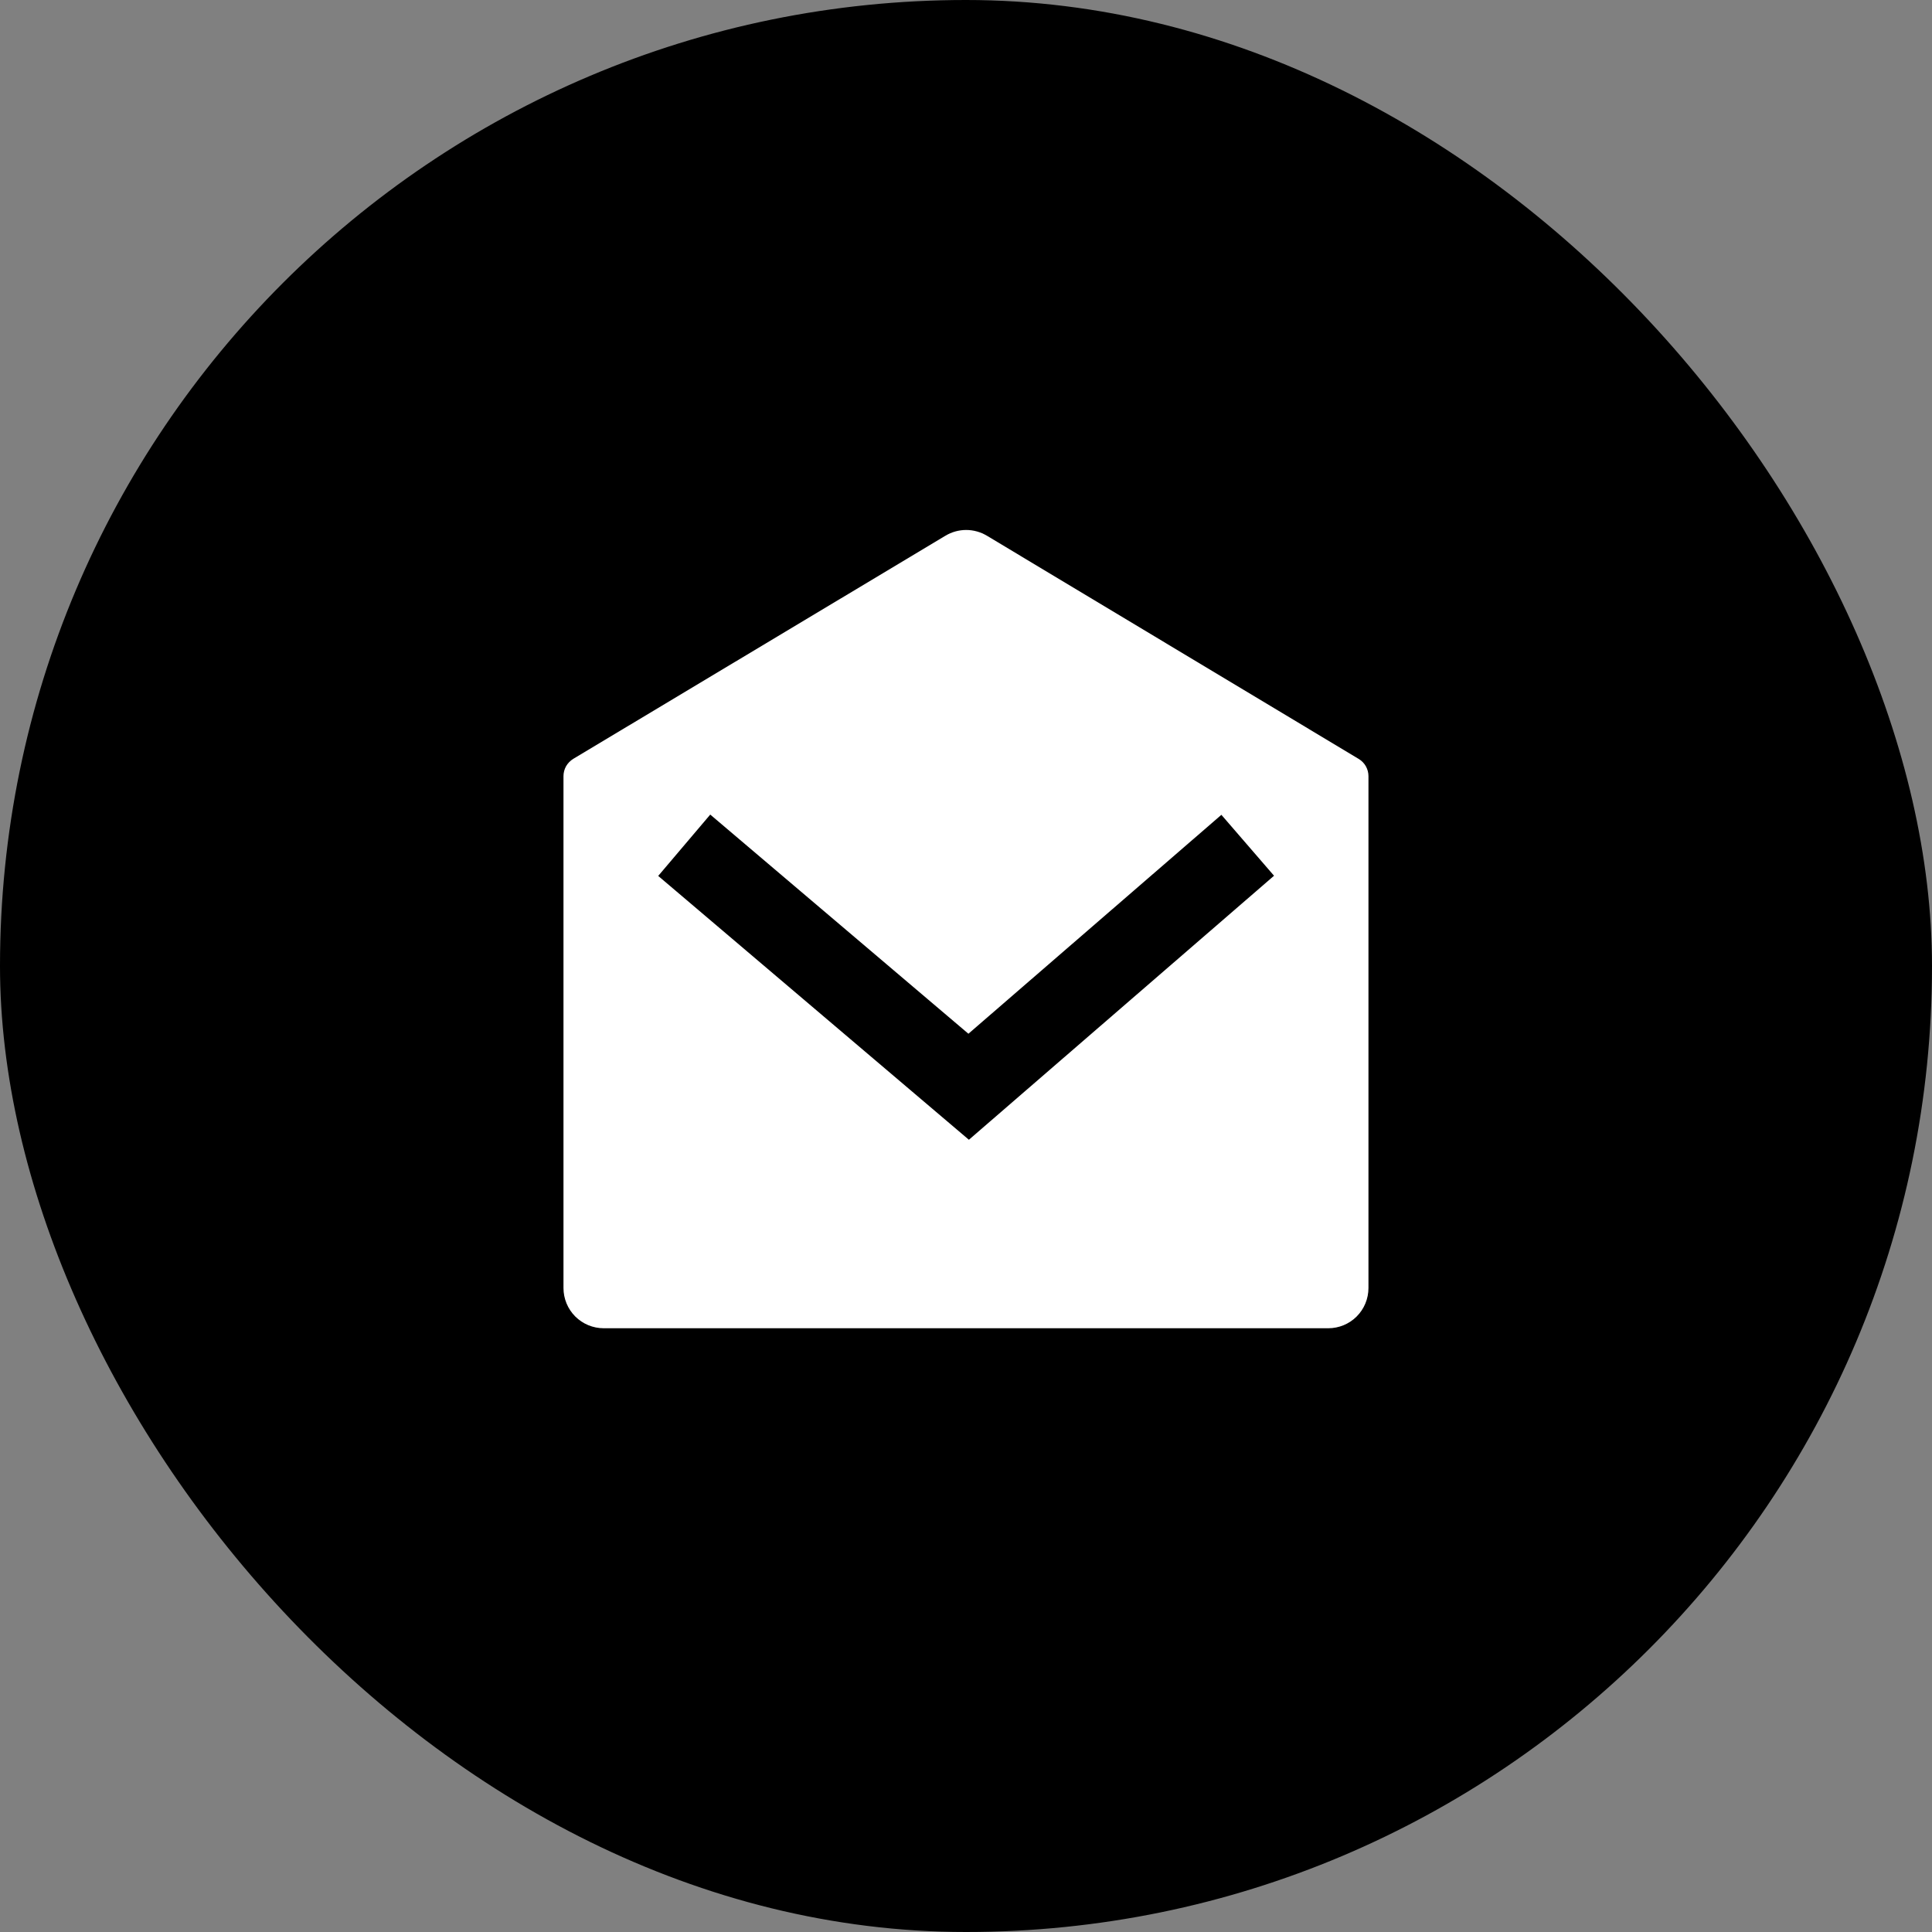
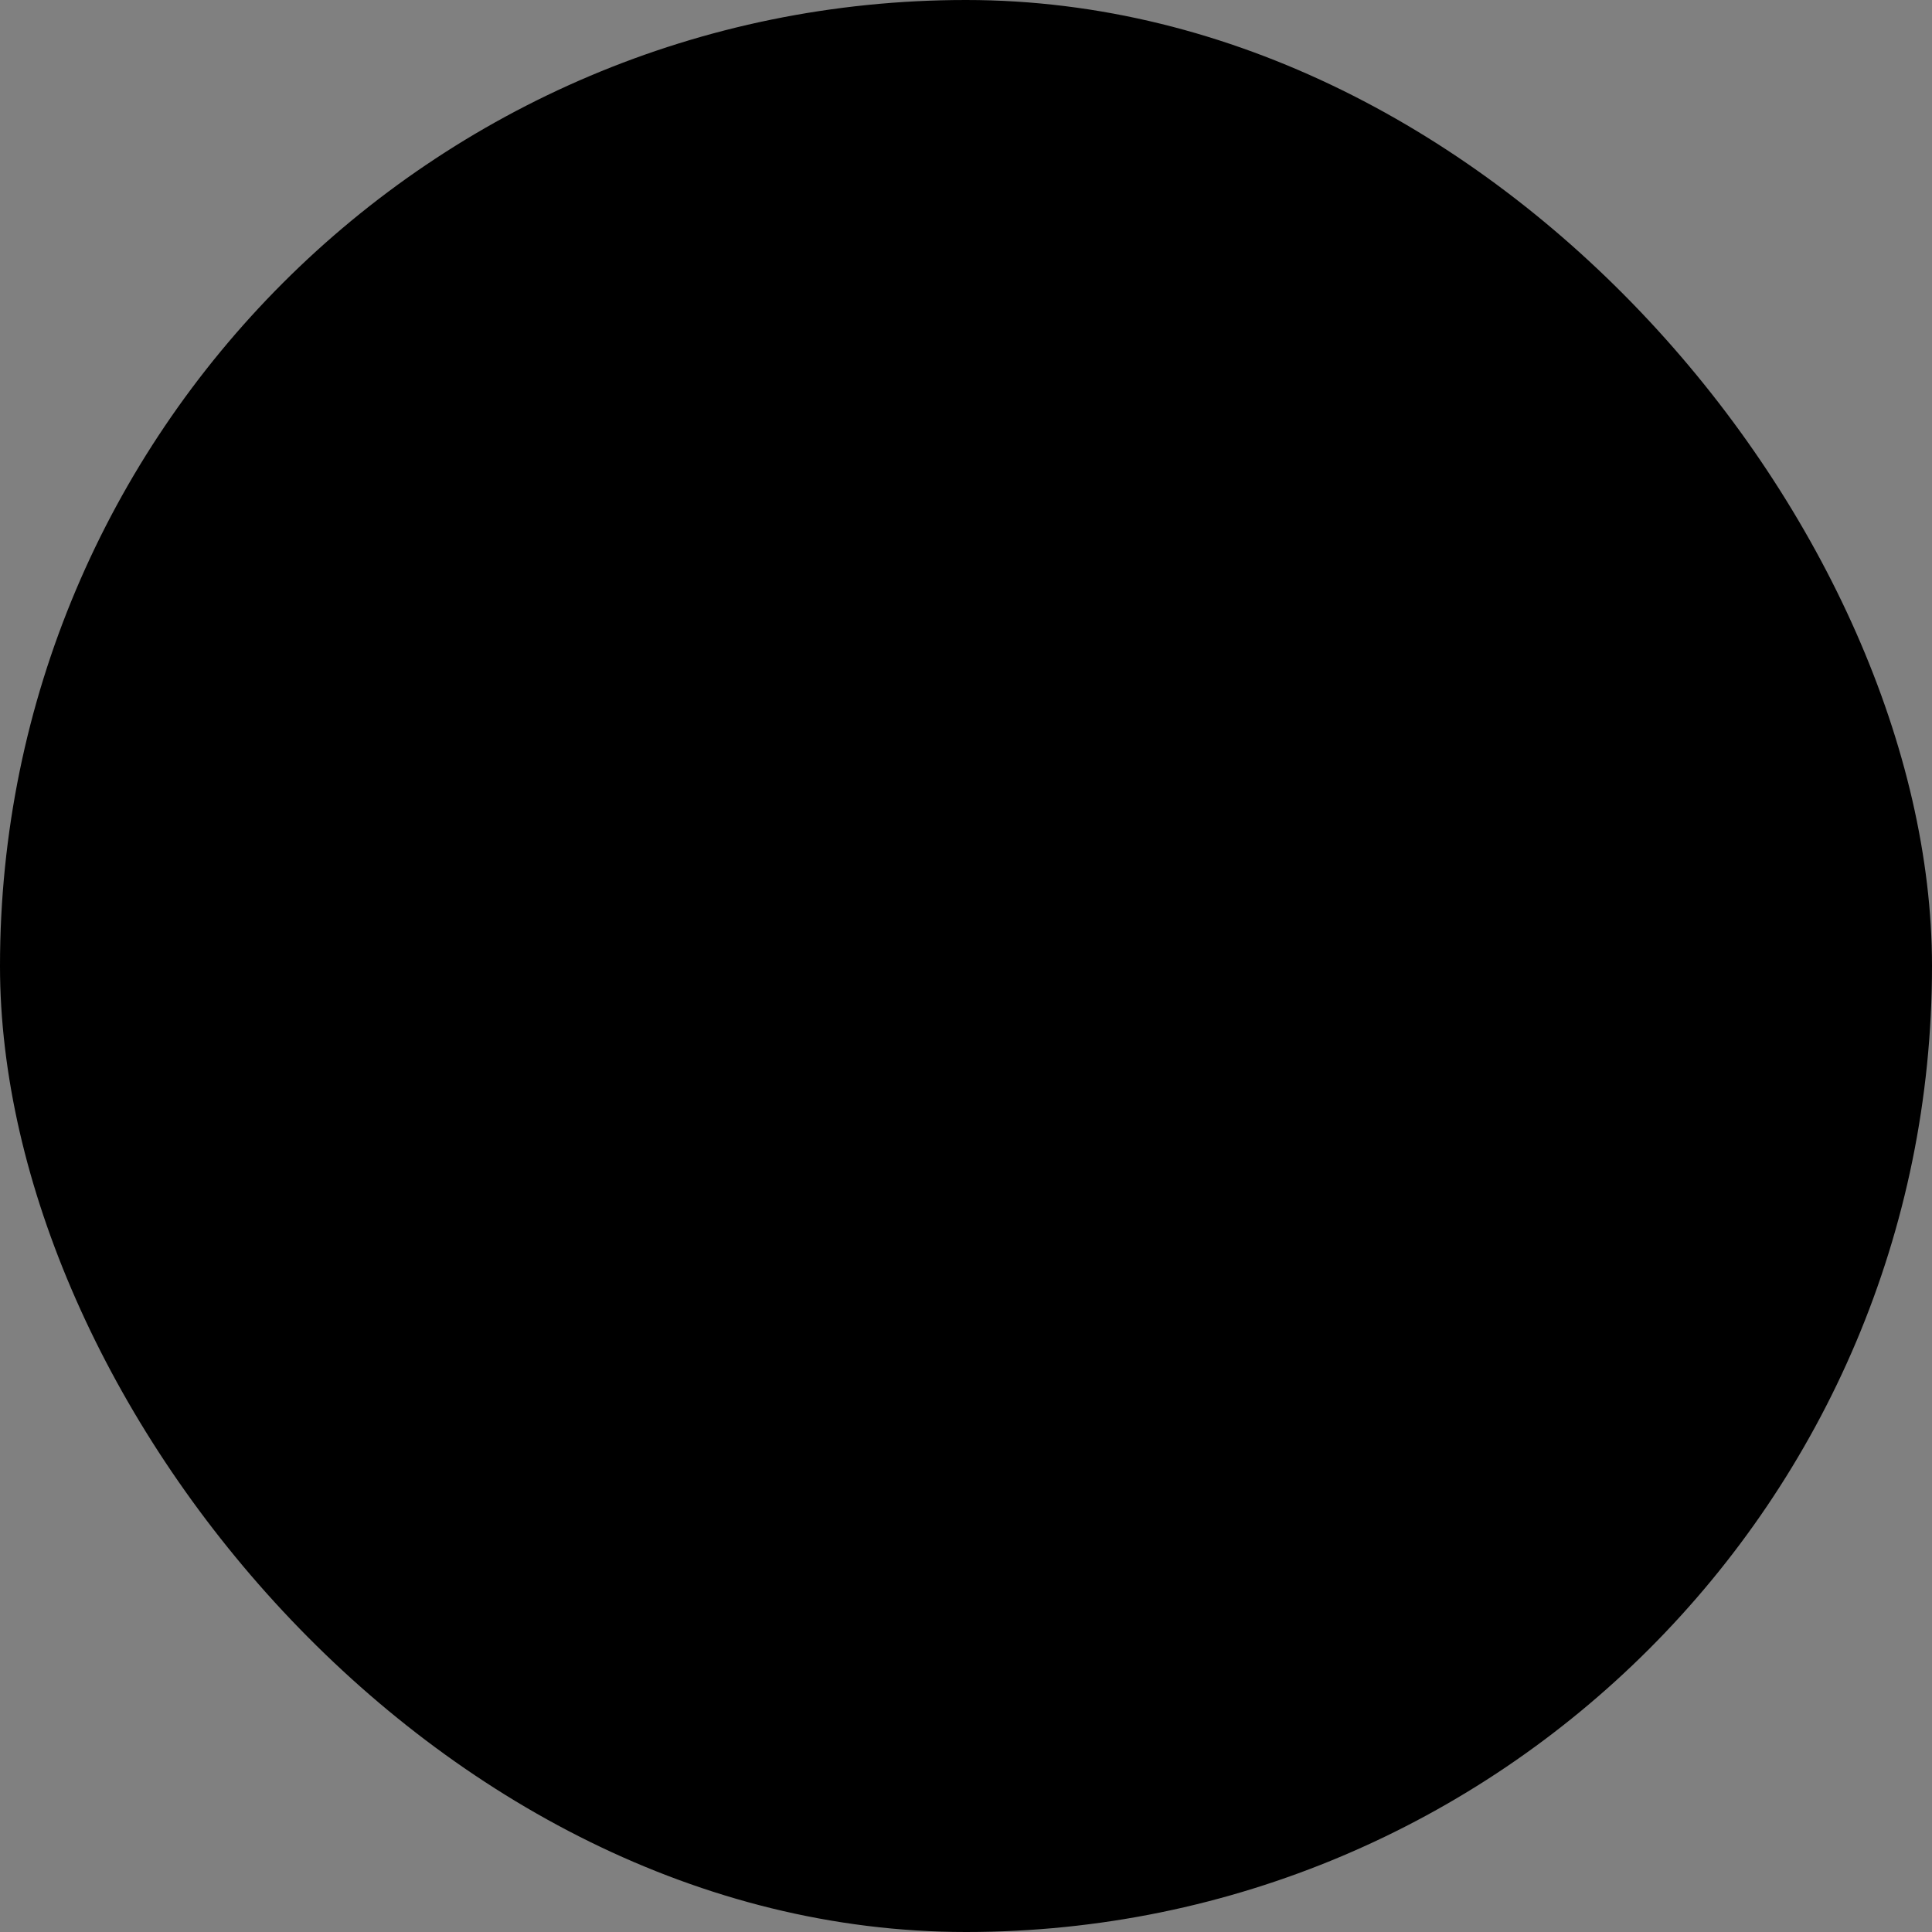
<svg xmlns="http://www.w3.org/2000/svg" width="32" height="32" viewBox="0 0 32 32" fill="none">
  <rect x="0" y="0" width="32" height="32" fill="#808080" stroke="none" />
  <g id="mail">
    <rect width="32" height="32" rx="16" fill="black" />
    <g id="Group">
-       <path id="Vector" d="M9.495 12.569L15.66 8.873C15.763 8.811 15.882 8.778 16.003 8.778C16.123 8.778 16.242 8.811 16.346 8.873L22.504 12.57C22.554 12.6 22.595 12.642 22.623 12.692C22.651 12.742 22.666 12.798 22.666 12.856V21.333C22.666 21.51 22.596 21.68 22.471 21.805C22.346 21.93 22.177 22 22 22H10C9.823 22 9.653 21.93 9.528 21.805C9.403 21.68 9.333 21.51 9.333 21.333V12.855C9.333 12.798 9.348 12.741 9.376 12.691C9.405 12.641 9.446 12.599 9.495 12.569ZM20.23 13.496L16.04 17.122L11.764 13.492L10.902 14.508L16.048 18.878L21.102 14.505L20.23 13.496Z" fill="white" />
-     </g>
+       </g>
  </g>
</svg>